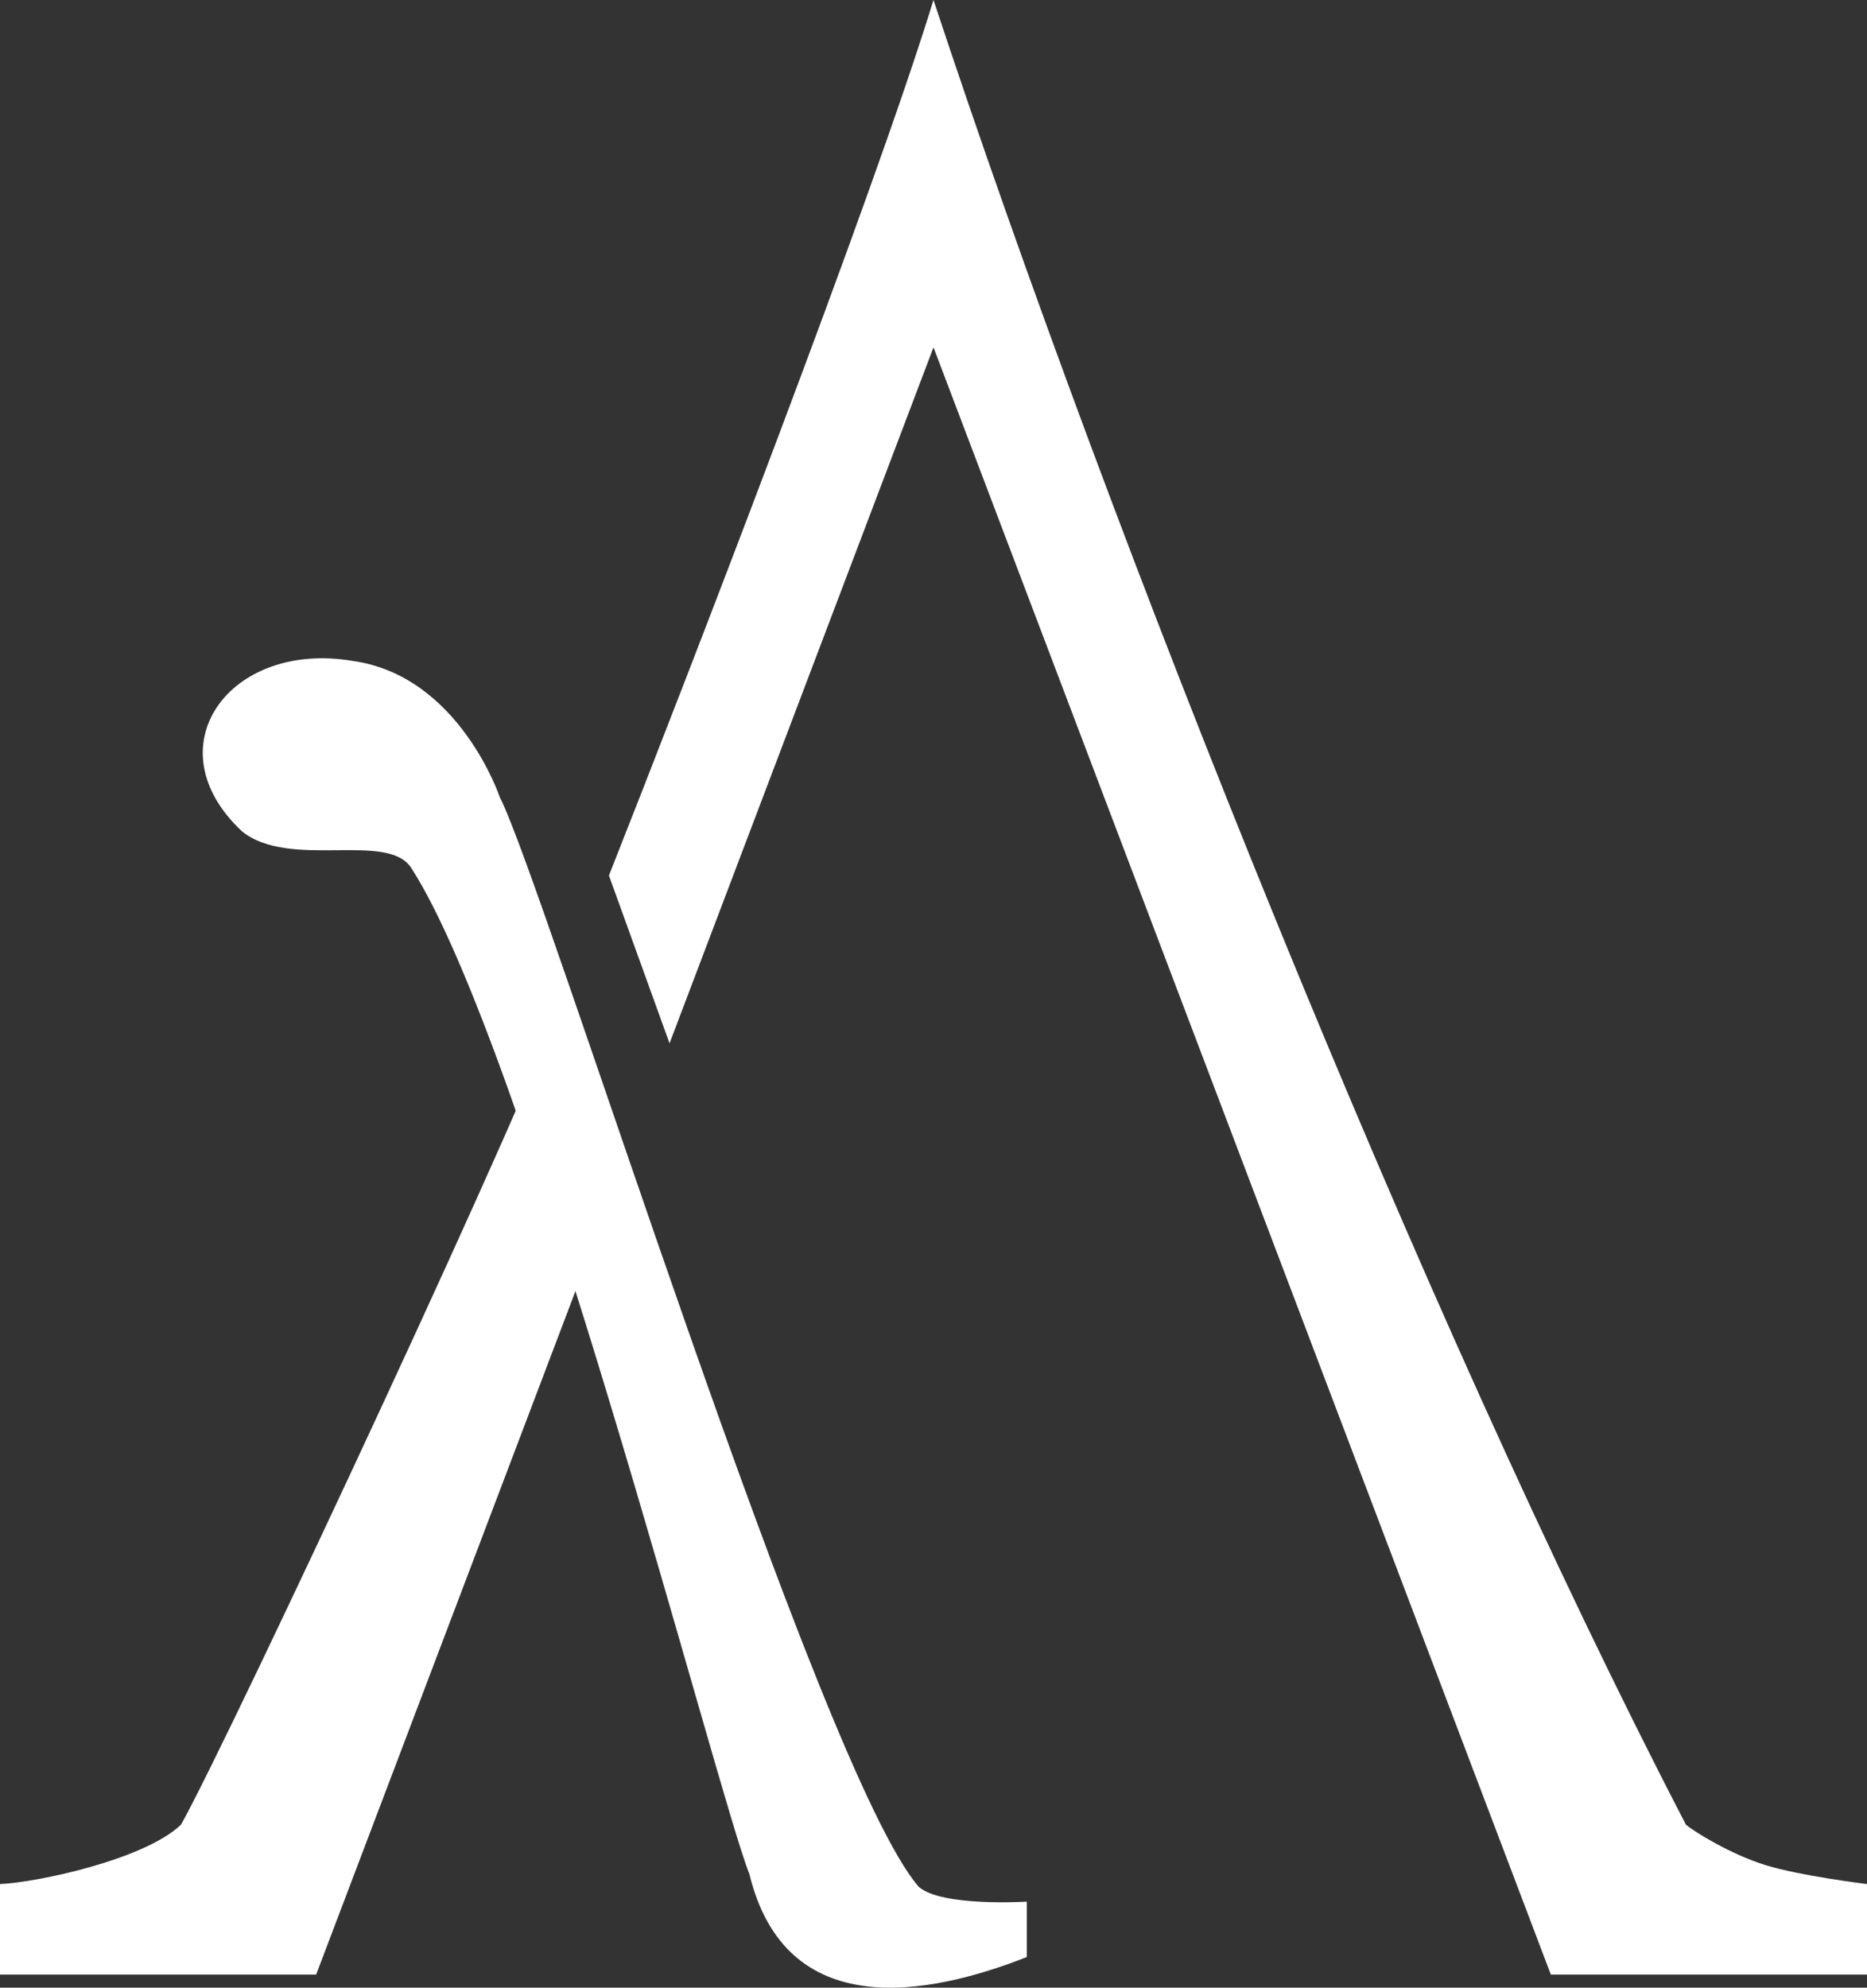
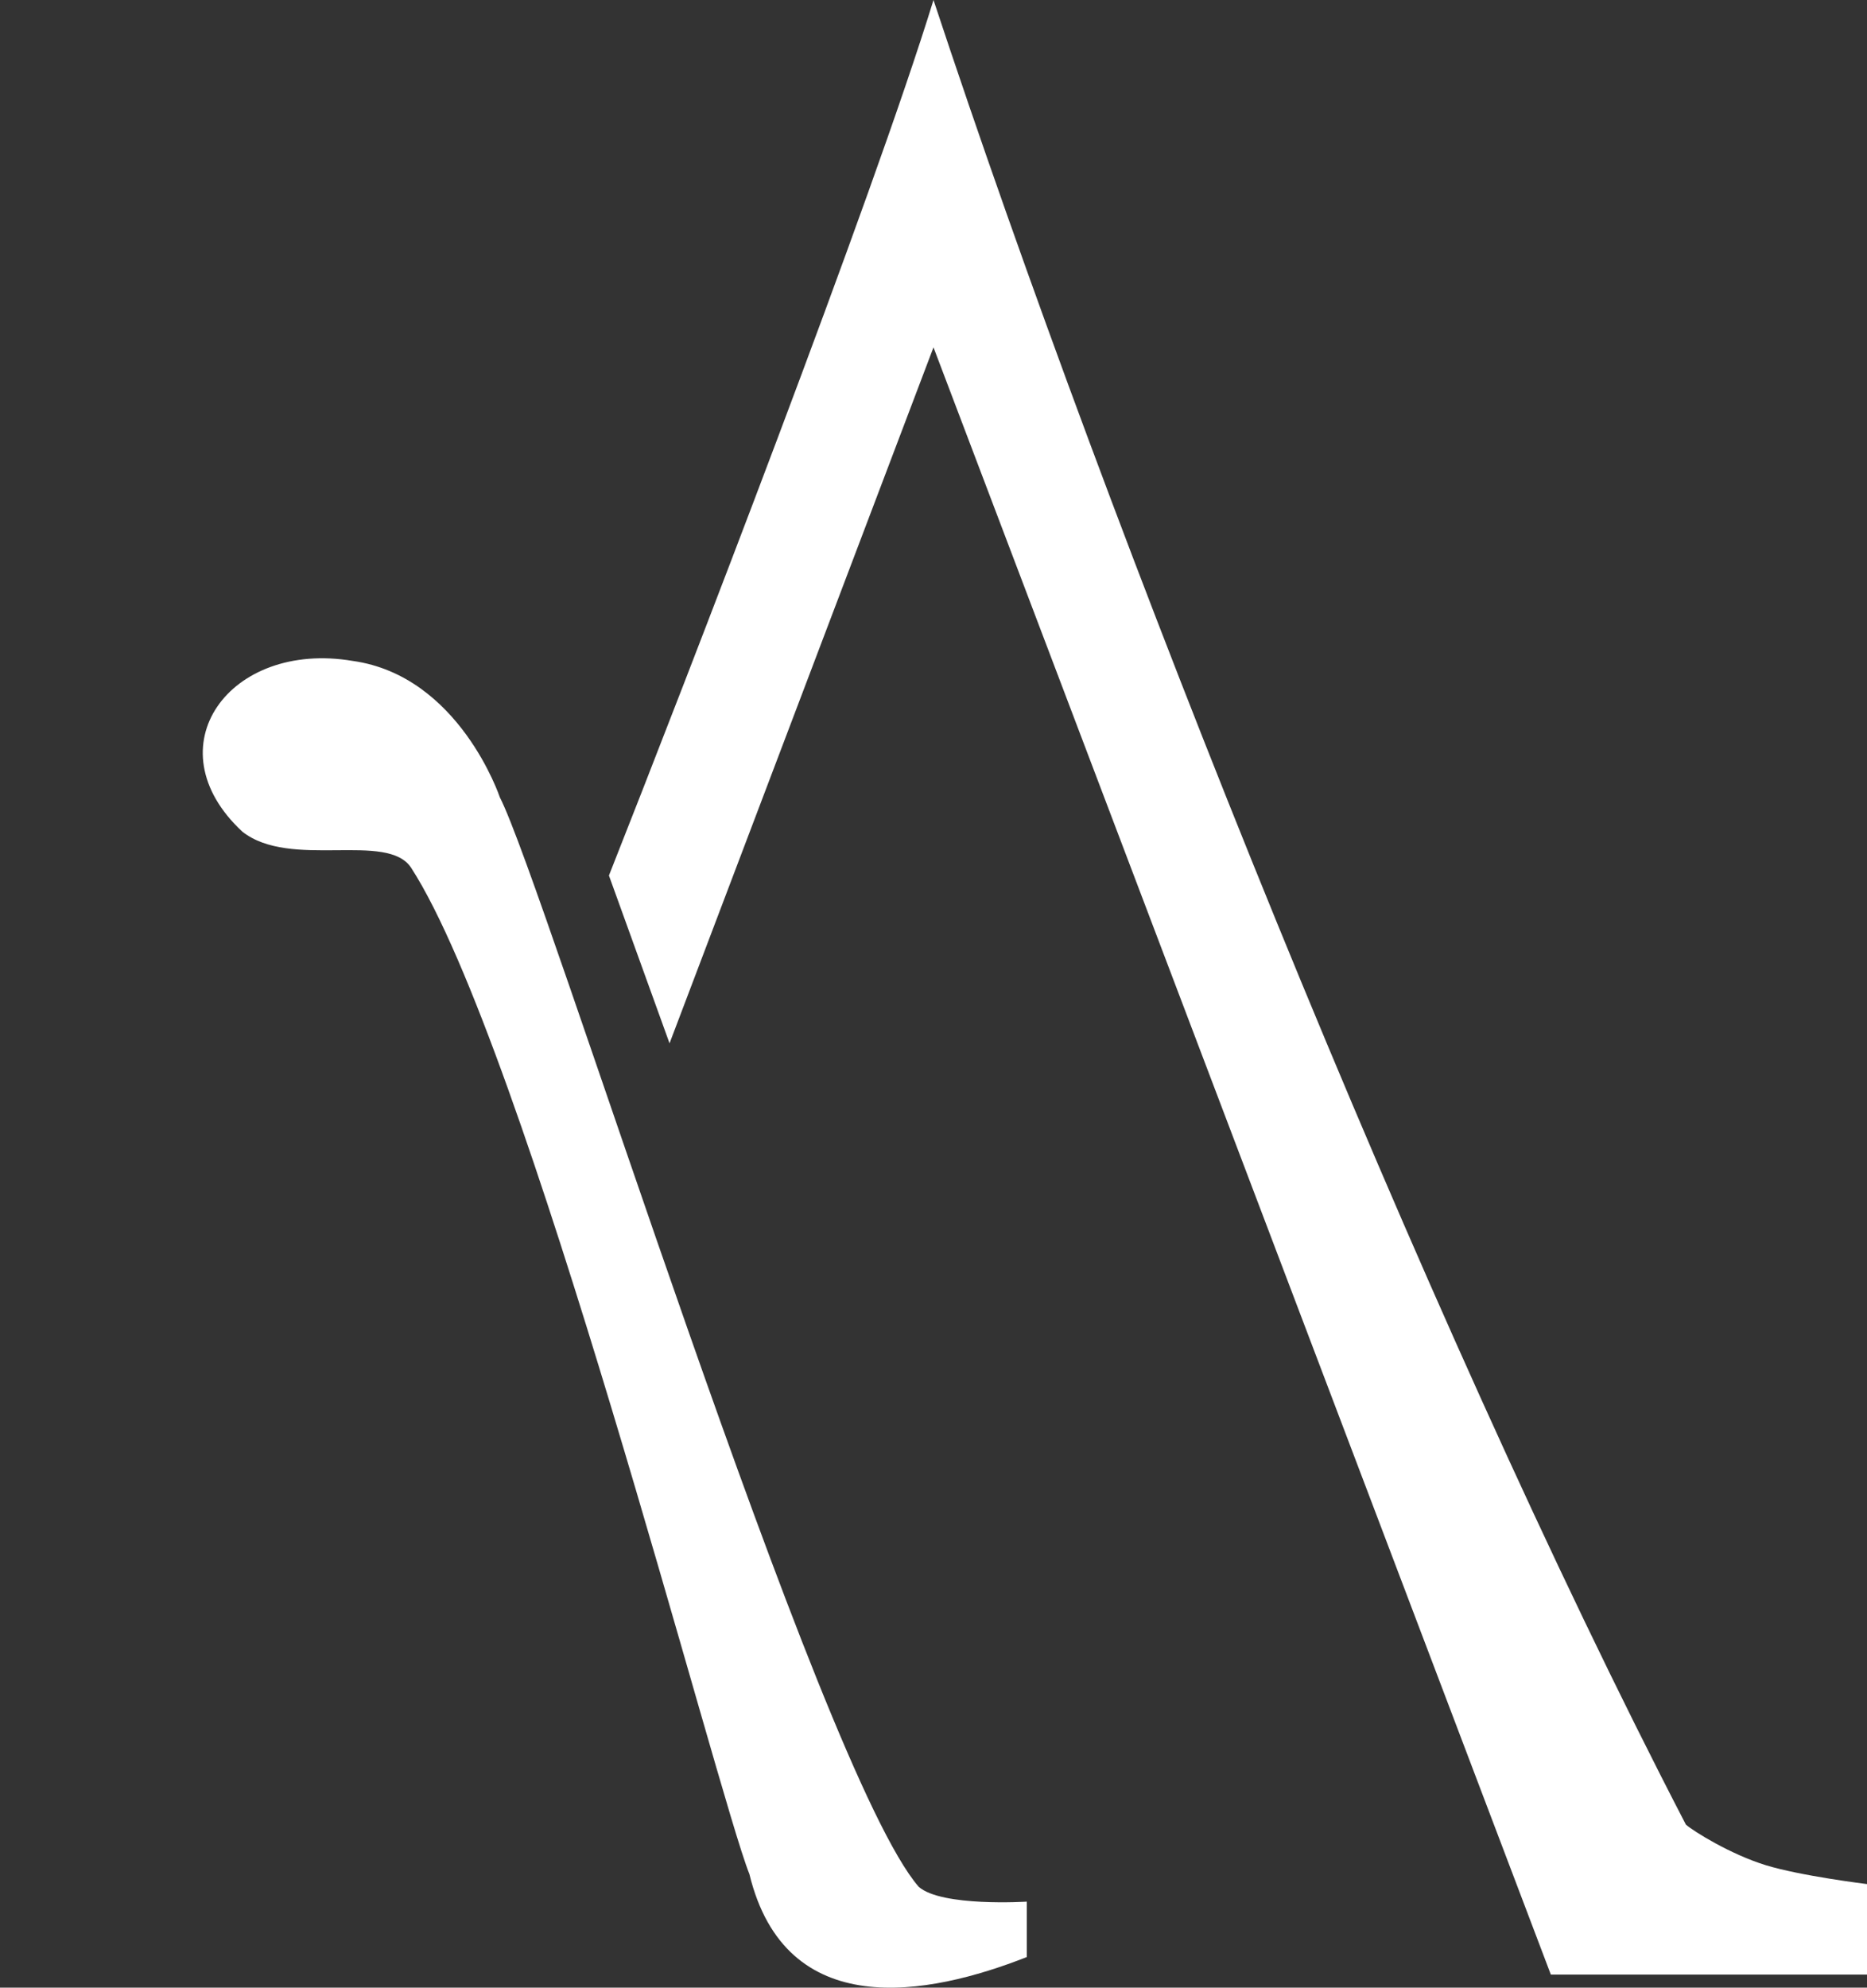
<svg xmlns="http://www.w3.org/2000/svg" id="Layer_2" data-name="Layer 2" viewBox="0 0 1170.55 1245.73">
  <rect x="0" y="0" width="1170.55" height="1245.73" fill="#333333" stroke="none" />
  <defs>
    <style>.cls-1{fill:#fff;}</style>
  </defs>
-   <path class="cls-1" d="M351.66,626.39C342,665,144.8,1087.61,113.51,1143.53,90.82,1165.35,23.66,1179.71,0,1180.8v56.75H198.21L390.05,732.08Z" />
-   <path class="cls-1" d="M1107,1168.94c-22-6.78-45.18-21.18-50-25.41C890,821.7,697.36,338.86,585.27,0,546.93,124.67,431,424.31,381.78,548.71l38,105.17L585.27,217.69,972.34,1237.55h198.21V1180.8S1129,1175.72,1107,1168.94Z" />
+   <path class="cls-1" d="M1107,1168.94c-22-6.78-45.18-21.18-50-25.41C890,821.7,697.36,338.86,585.27,0,546.93,124.67,431,424.31,381.78,548.71l38,105.17L585.27,217.69,972.34,1237.55h198.21V1180.8S1129,1175.72,1107,1168.94" />
  <path class="cls-1" d="M151.86,521.15c-56.88-52.94-8-120,69.22-106.94,66.92,9.32,92.33,85.55,92.33,85.55C341.07,553.3,513.2,1110.21,576,1182.5c14.41,12.7,67.77,9.31,67.77,9.31v34.73c-62,24.38-151.19,41.41-173.92-52C449.73,1124.5,330,655.78,257.86,544,243,520.82,182,545.12,151.86,521.15Z" />
</svg>